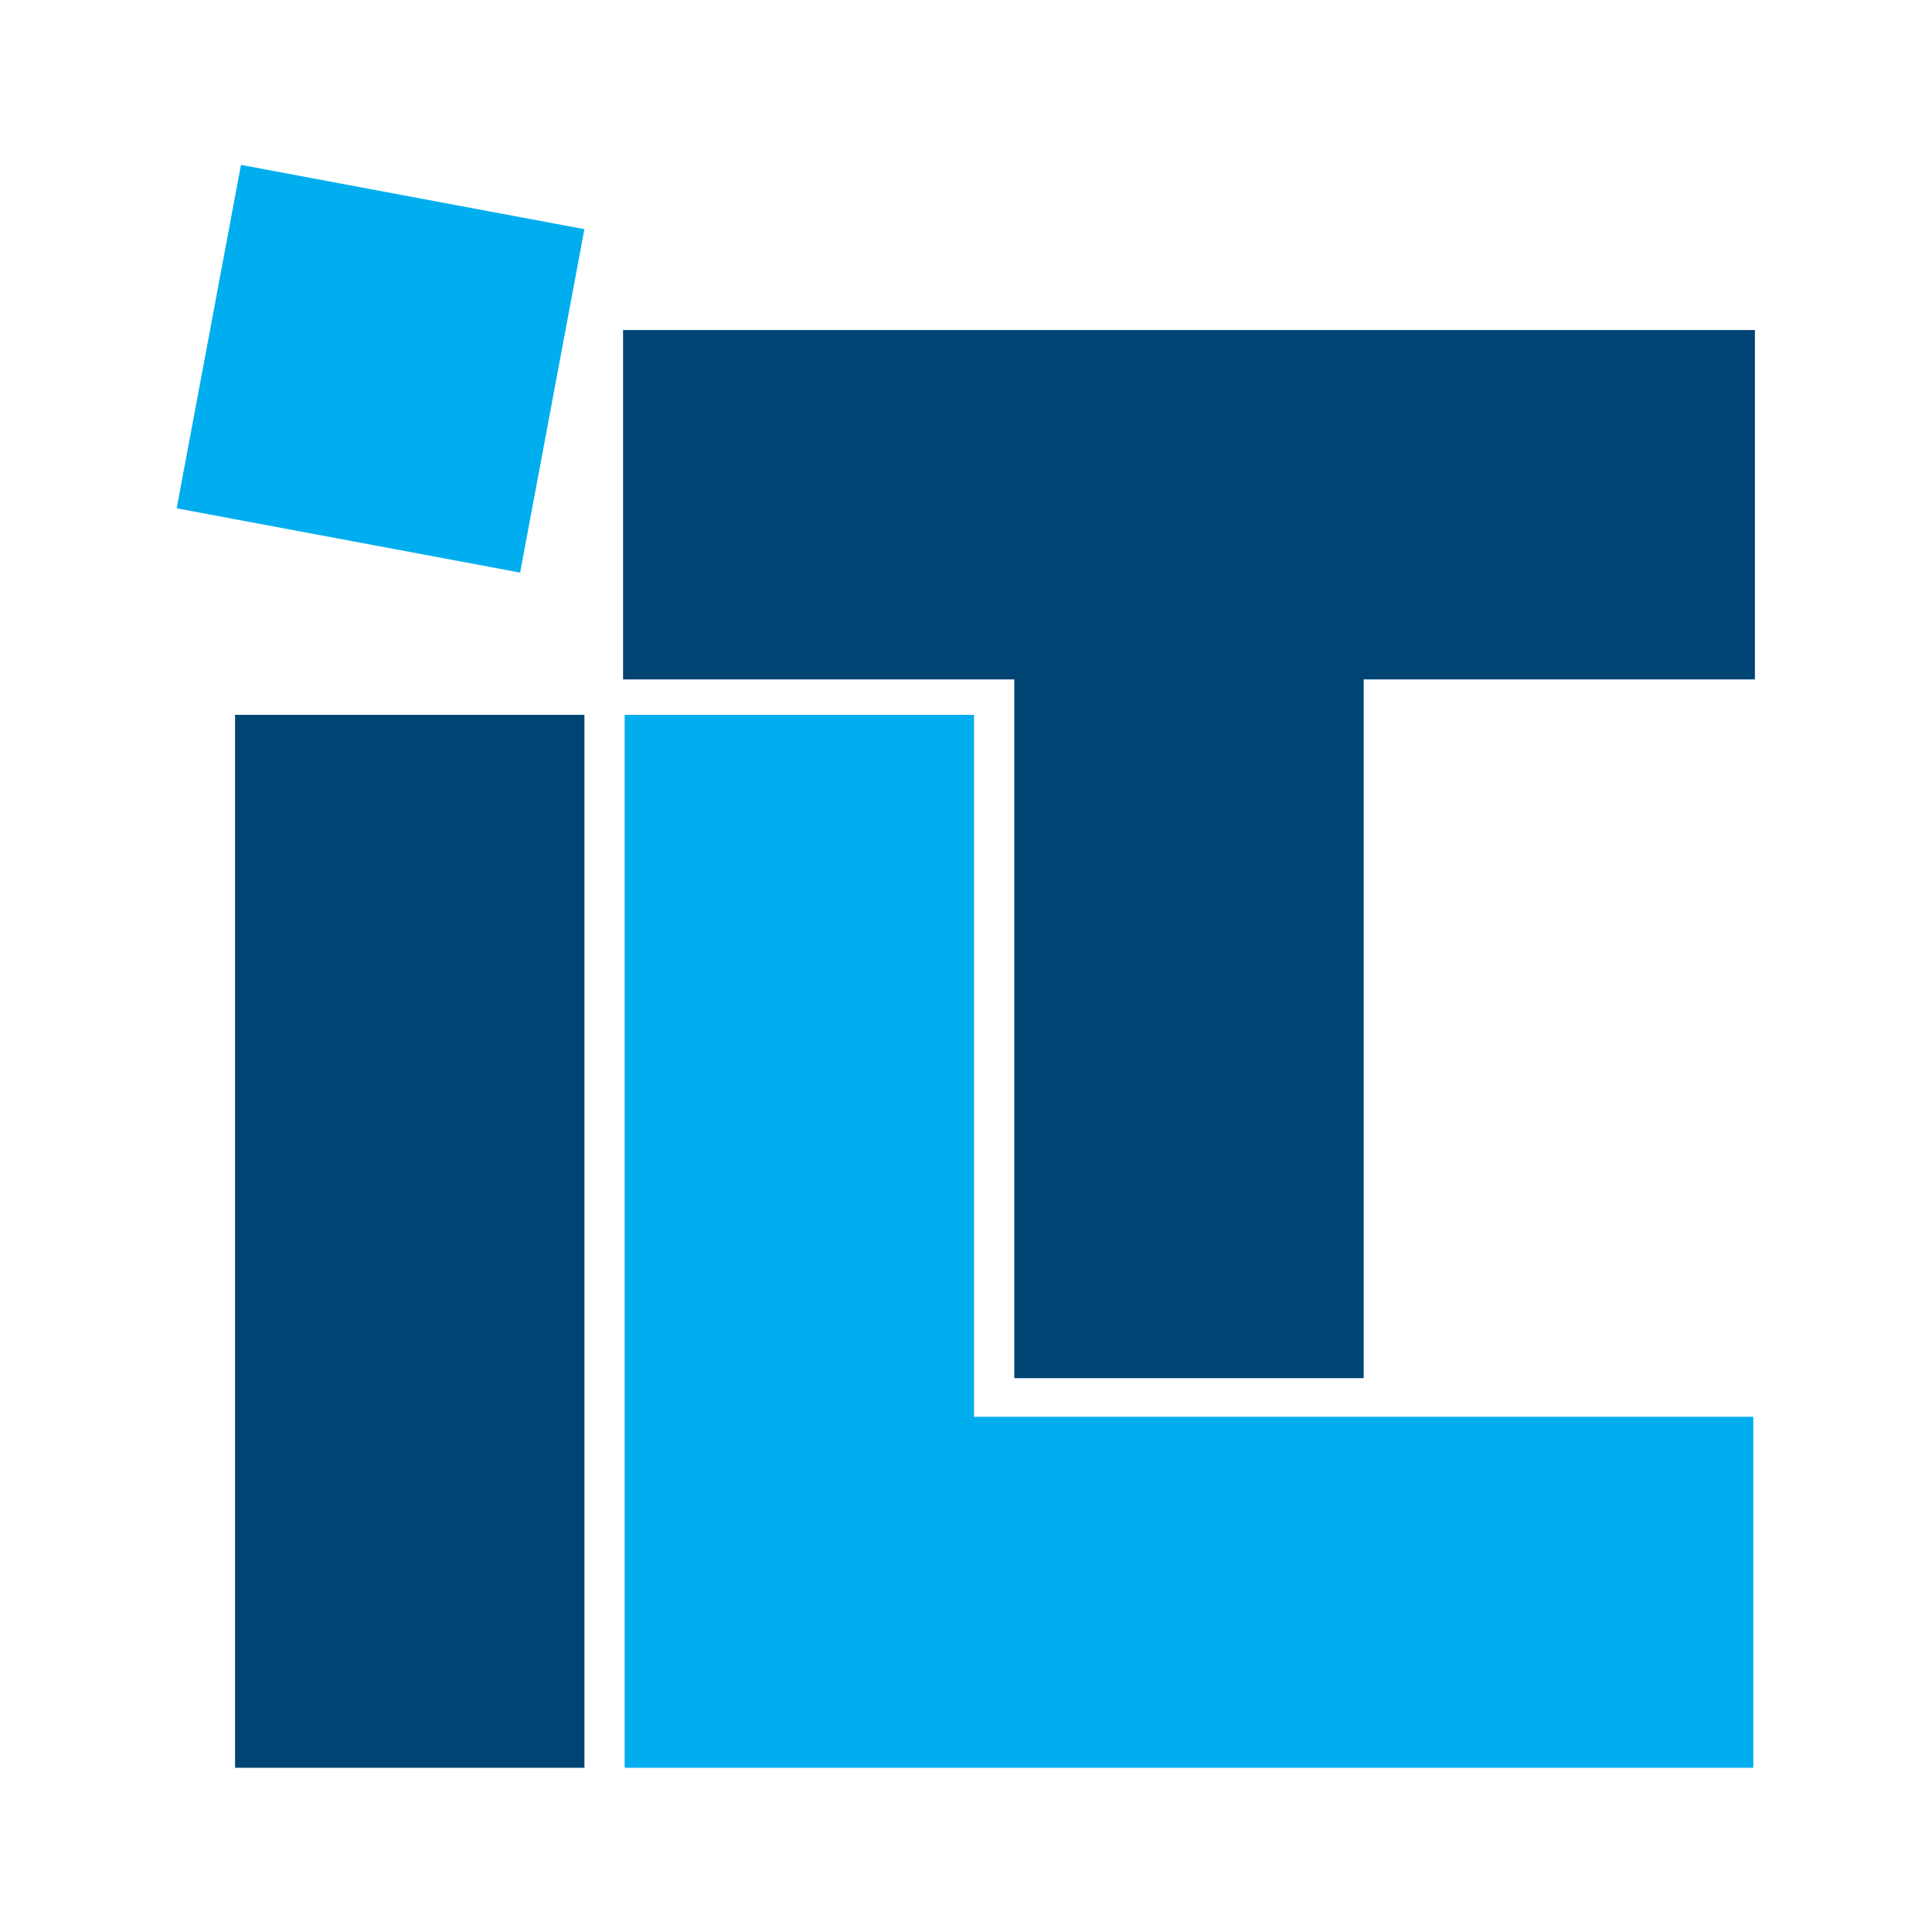
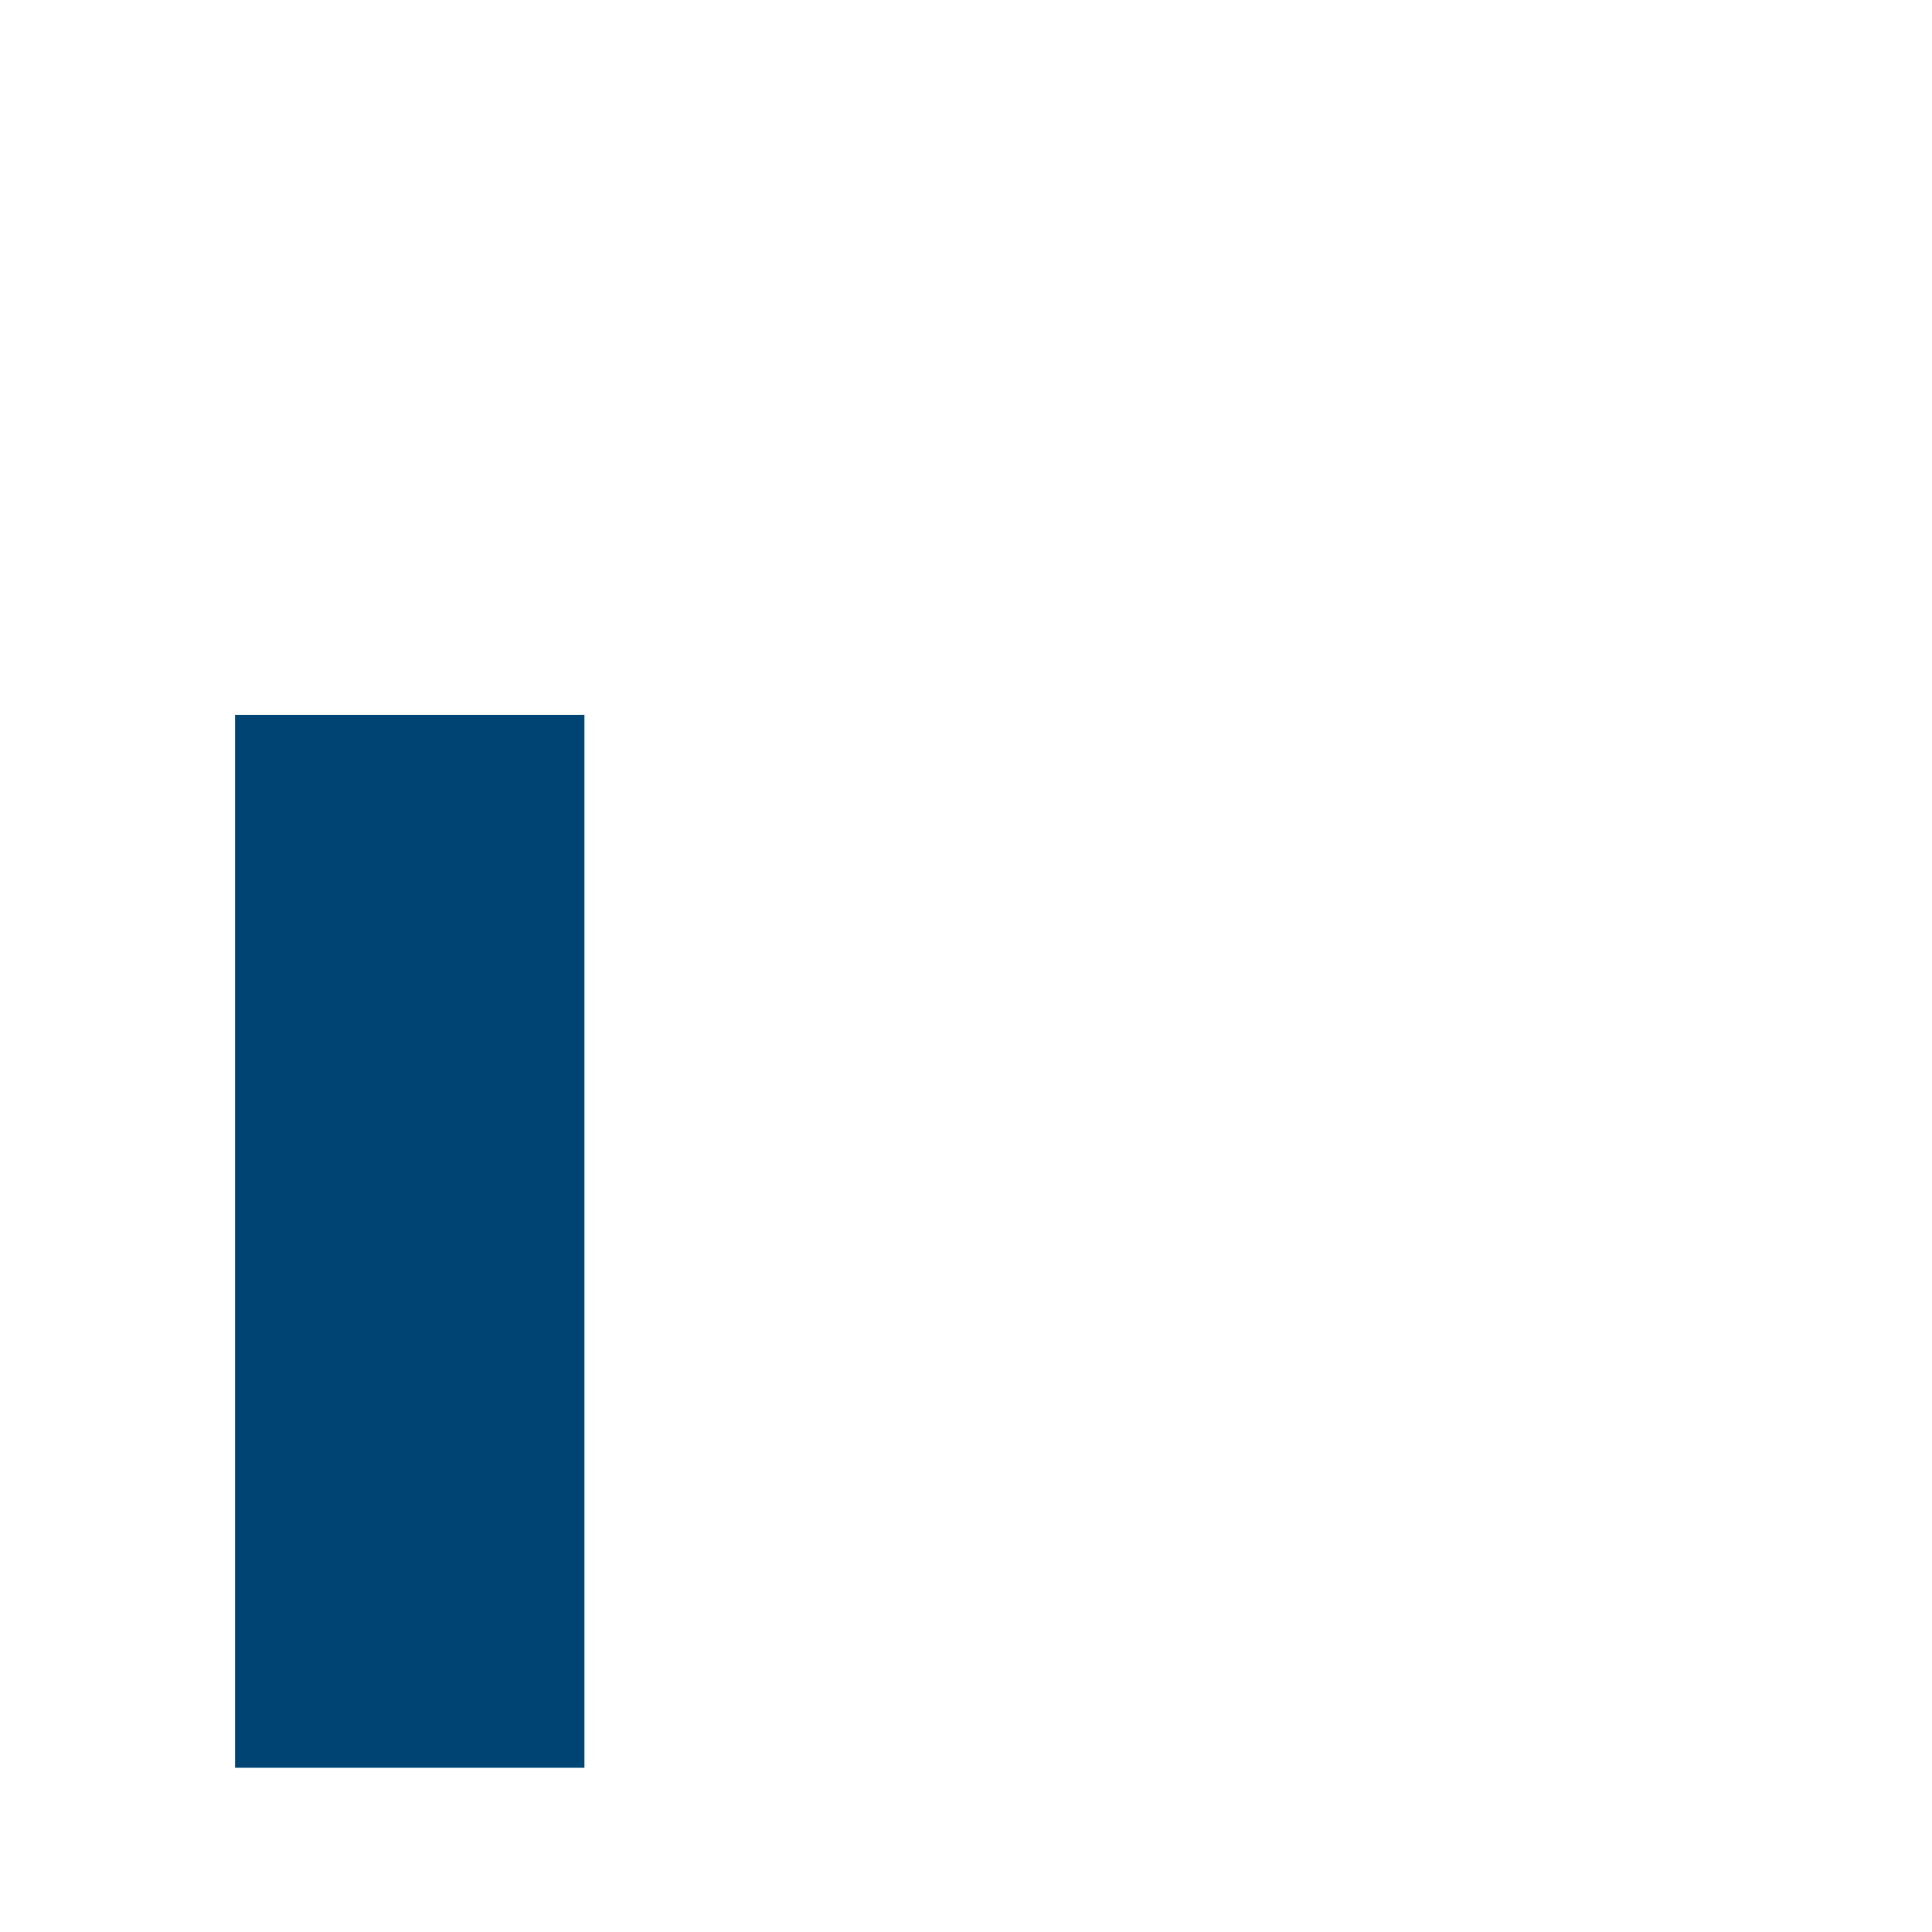
<svg xmlns="http://www.w3.org/2000/svg" version="1.1" id="Layer_1" x="0px" y="0px" viewBox="0 0 120 120" style="enable-background:new 0 0 120 120;" xml:space="preserve">
  <style type="text/css">
	.st0{fill:#00AEEF;}
	.st1{fill:#004474;}
</style>
-   <polygon class="st0" points="60.5,88 60.5,44.4 38.8,44.4 38.8,109.8 108.9,109.8 108.9,88 " />
-   <polygon class="st1" points="109,42.2 84.7,42.2 84.7,85.6 63,85.6 63,42.2 38.7,42.2 38.7,20.5 109,20.5 " />
  <rect x="14.6" y="44.4" class="st1" width="21.7" height="65.4" />
-   <rect x="12.8" y="12" transform="matrix(0.184 -0.983 0.983 0.184 -3.177 41.947)" class="st0" width="21.7" height="21.7" />
</svg>